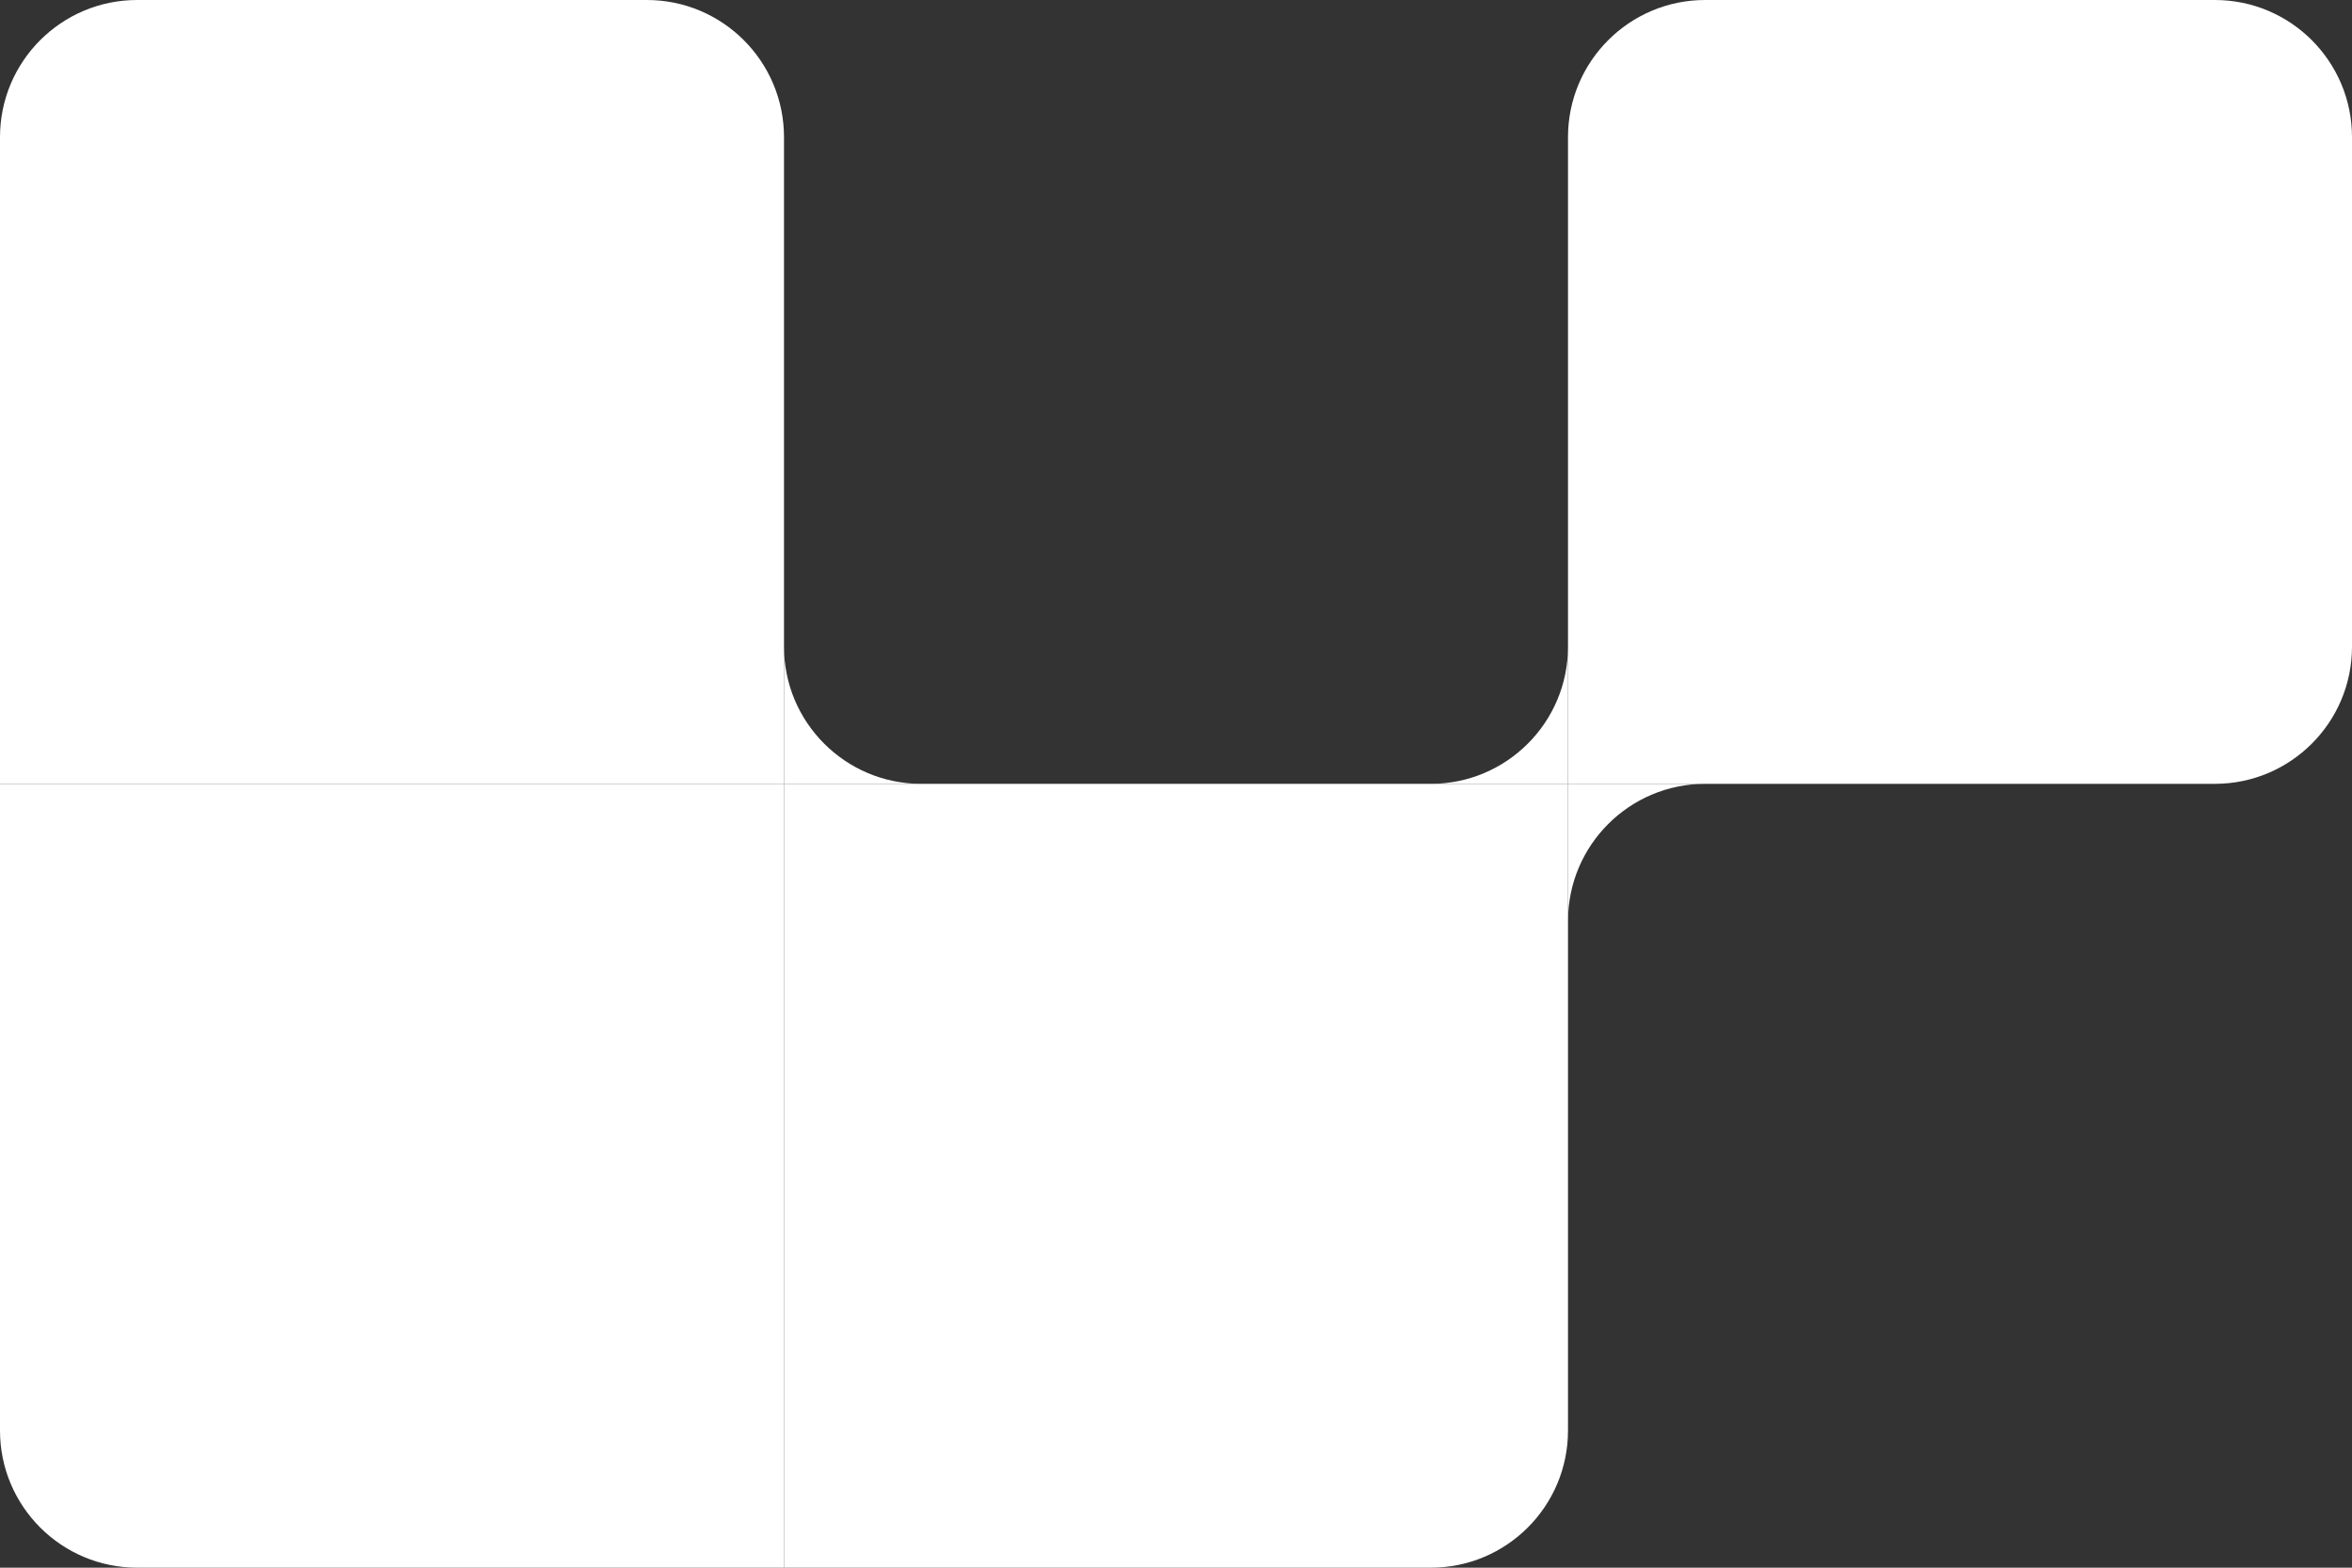
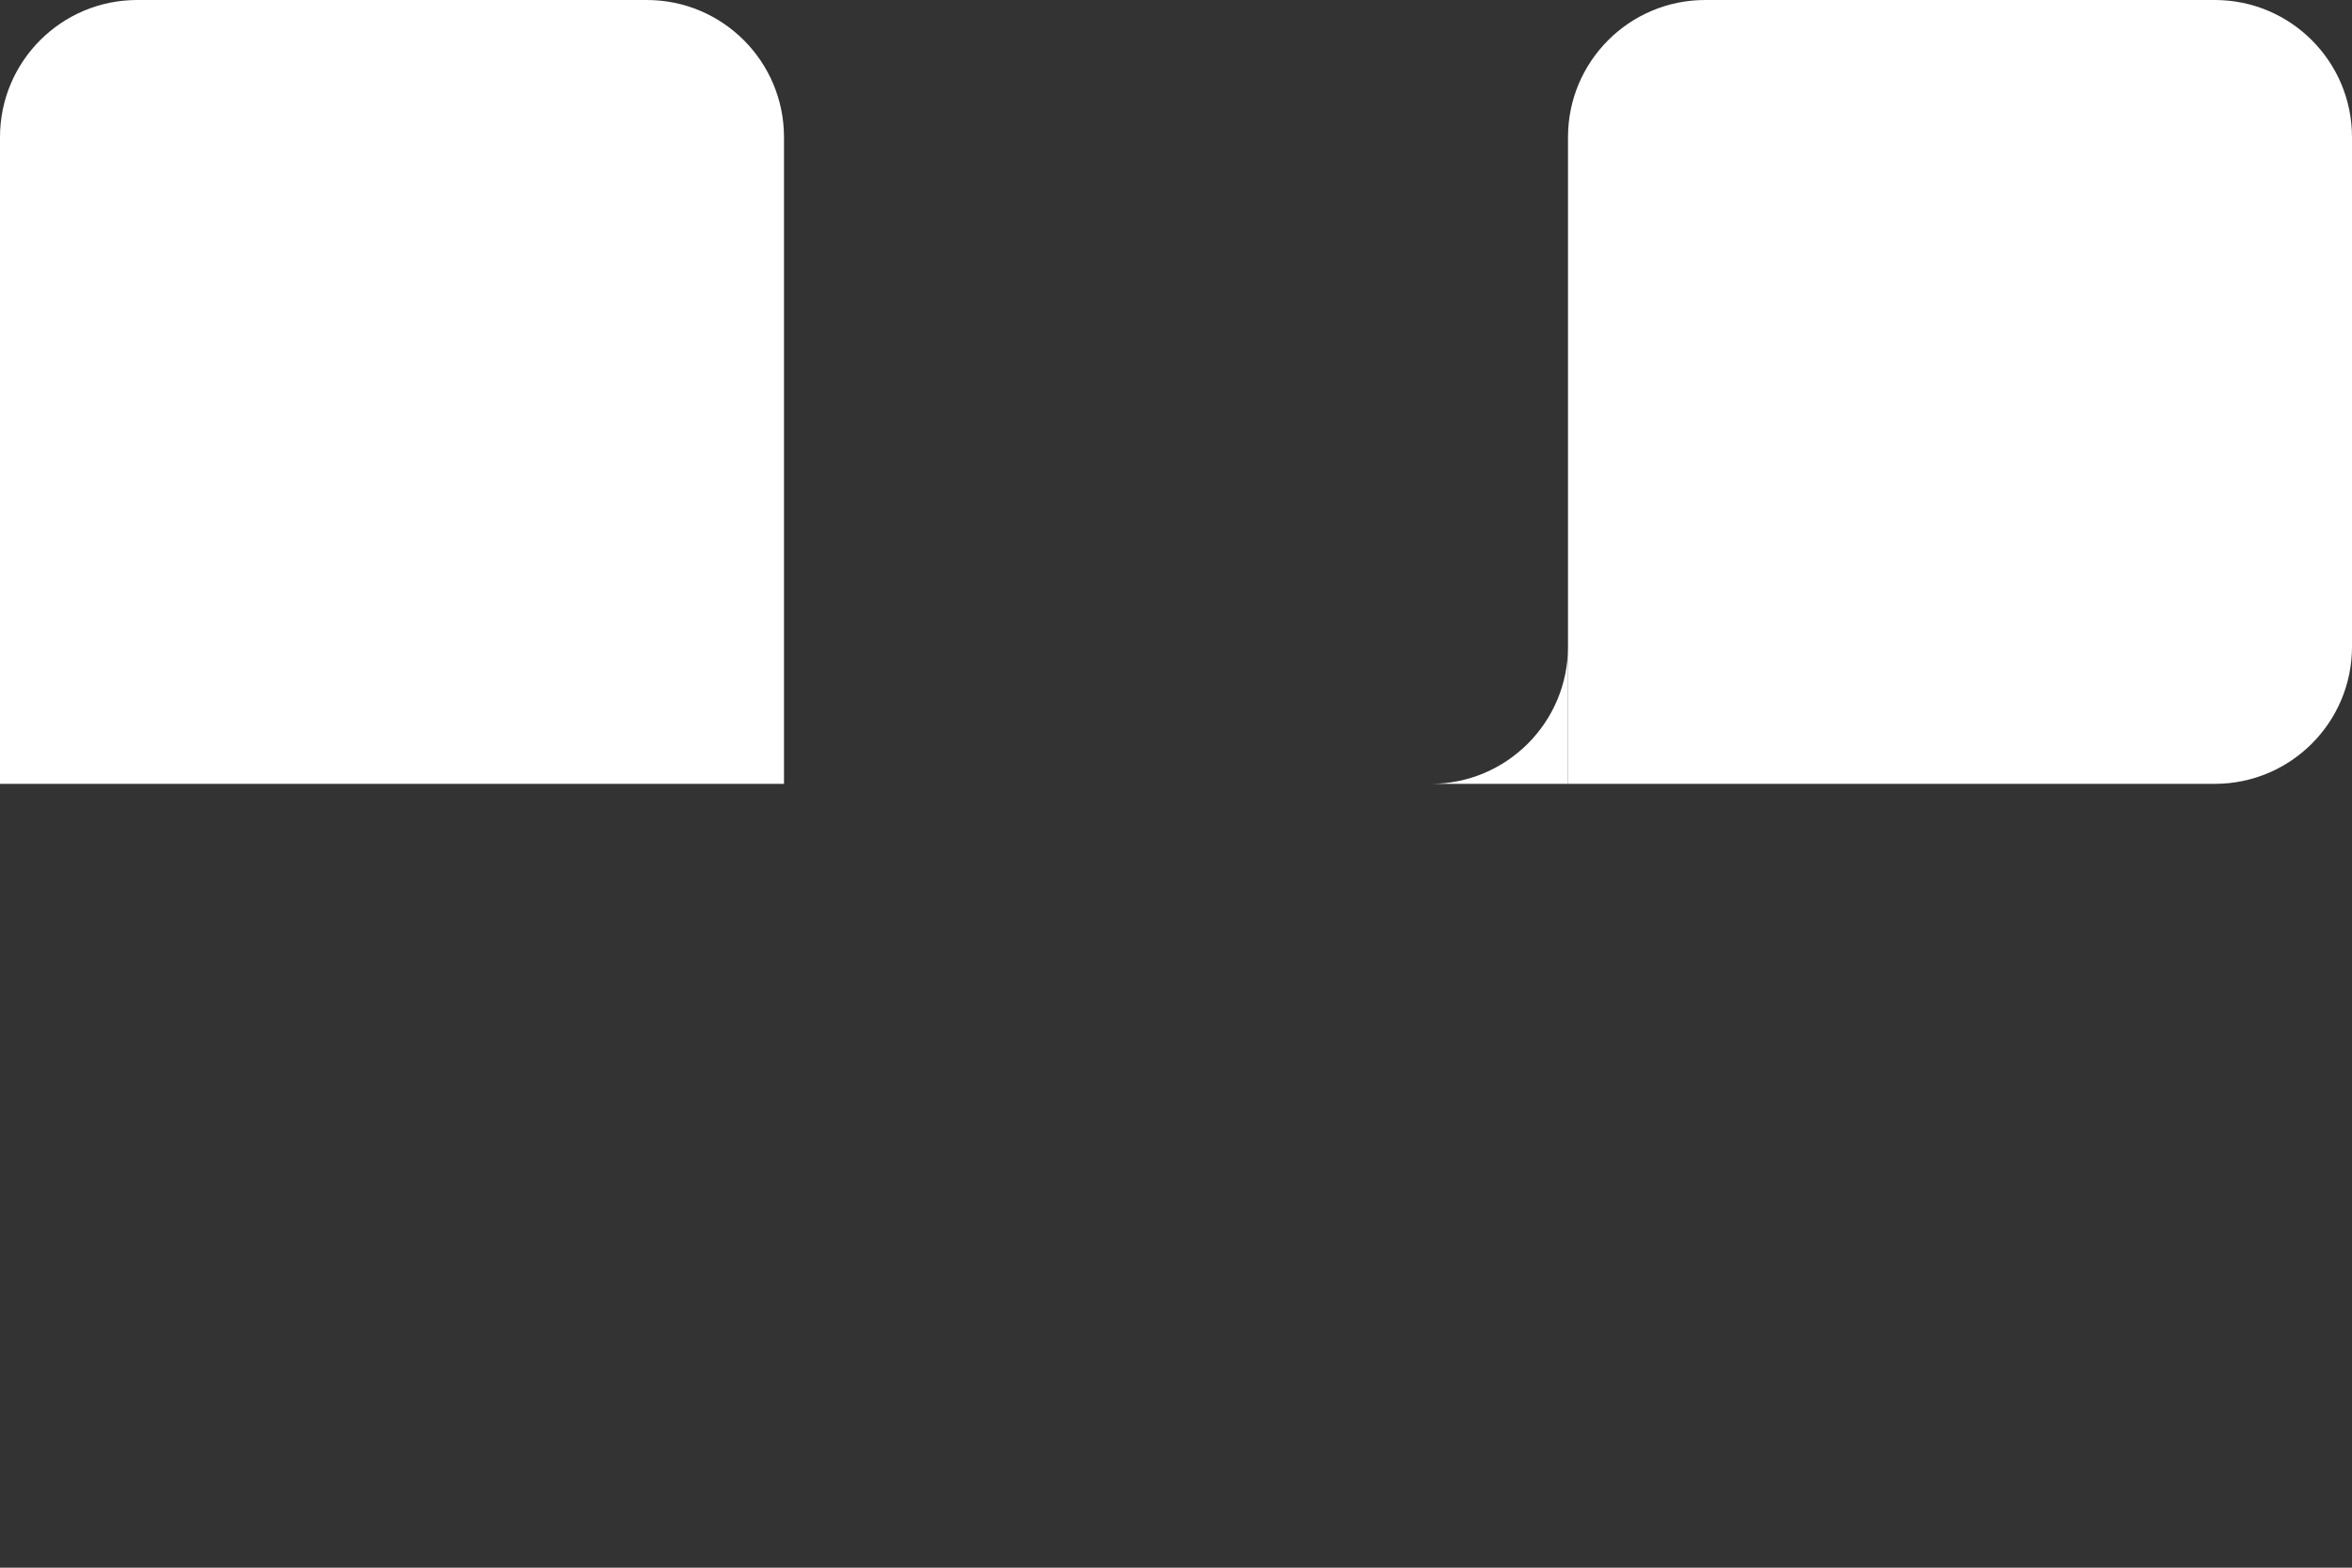
<svg xmlns="http://www.w3.org/2000/svg" width="600" height="400" viewBox="0 0 600 400" fill="none" preserveAspectRatio="xMinYMin meet">
  <rect x="0" y="0" width="600" height="400" fill="#333333" stroke="none" />
-   <rect width="600" height="400" fill="transparent" />
  <g clip-path="url(#clip0_0_1)">
    <path d="M0 35C0 15.67 15.67 0 35 0H165C184.33 0 200 15.67 200 35V200H0V35Z" fill="#FFFFFF" />
-     <path d="M0 200H200V400H35C15.67 400 0 384.33 0 365V200Z" fill="#FFFFFF" />
-     <path d="M200 200H400V365C400 384.33 384.33 400 365 400H200V200Z" fill="#FFFFFF" />
    <path d="M400 35C400 15.67 415.67 0 435 0H565C584.33 0 600 15.67 600 35V165C600 184.33 584.33 200 565 200H400V35Z" fill="#FFFFFF" />
-     <path fill-rule="evenodd" clip-rule="evenodd" d="M200 165V200H235C215.67 200 200 184.33 200 165Z" fill="#FFFFFF" />
-     <path fill-rule="evenodd" clip-rule="evenodd" d="M400 235L400 200L435 200C415.67 200 400 215.67 400 235Z" fill="#FFFFFF" />
    <path fill-rule="evenodd" clip-rule="evenodd" d="M400 165L400 200L365 200C384.33 200 400 184.33 400 165Z" fill="#FFFFFF" />
  </g>
  <defs>
    <clipPath id="clip0_0_1">
      <rect width="600" height="400" fill="transparent" />
    </clipPath>
  </defs>
</svg>